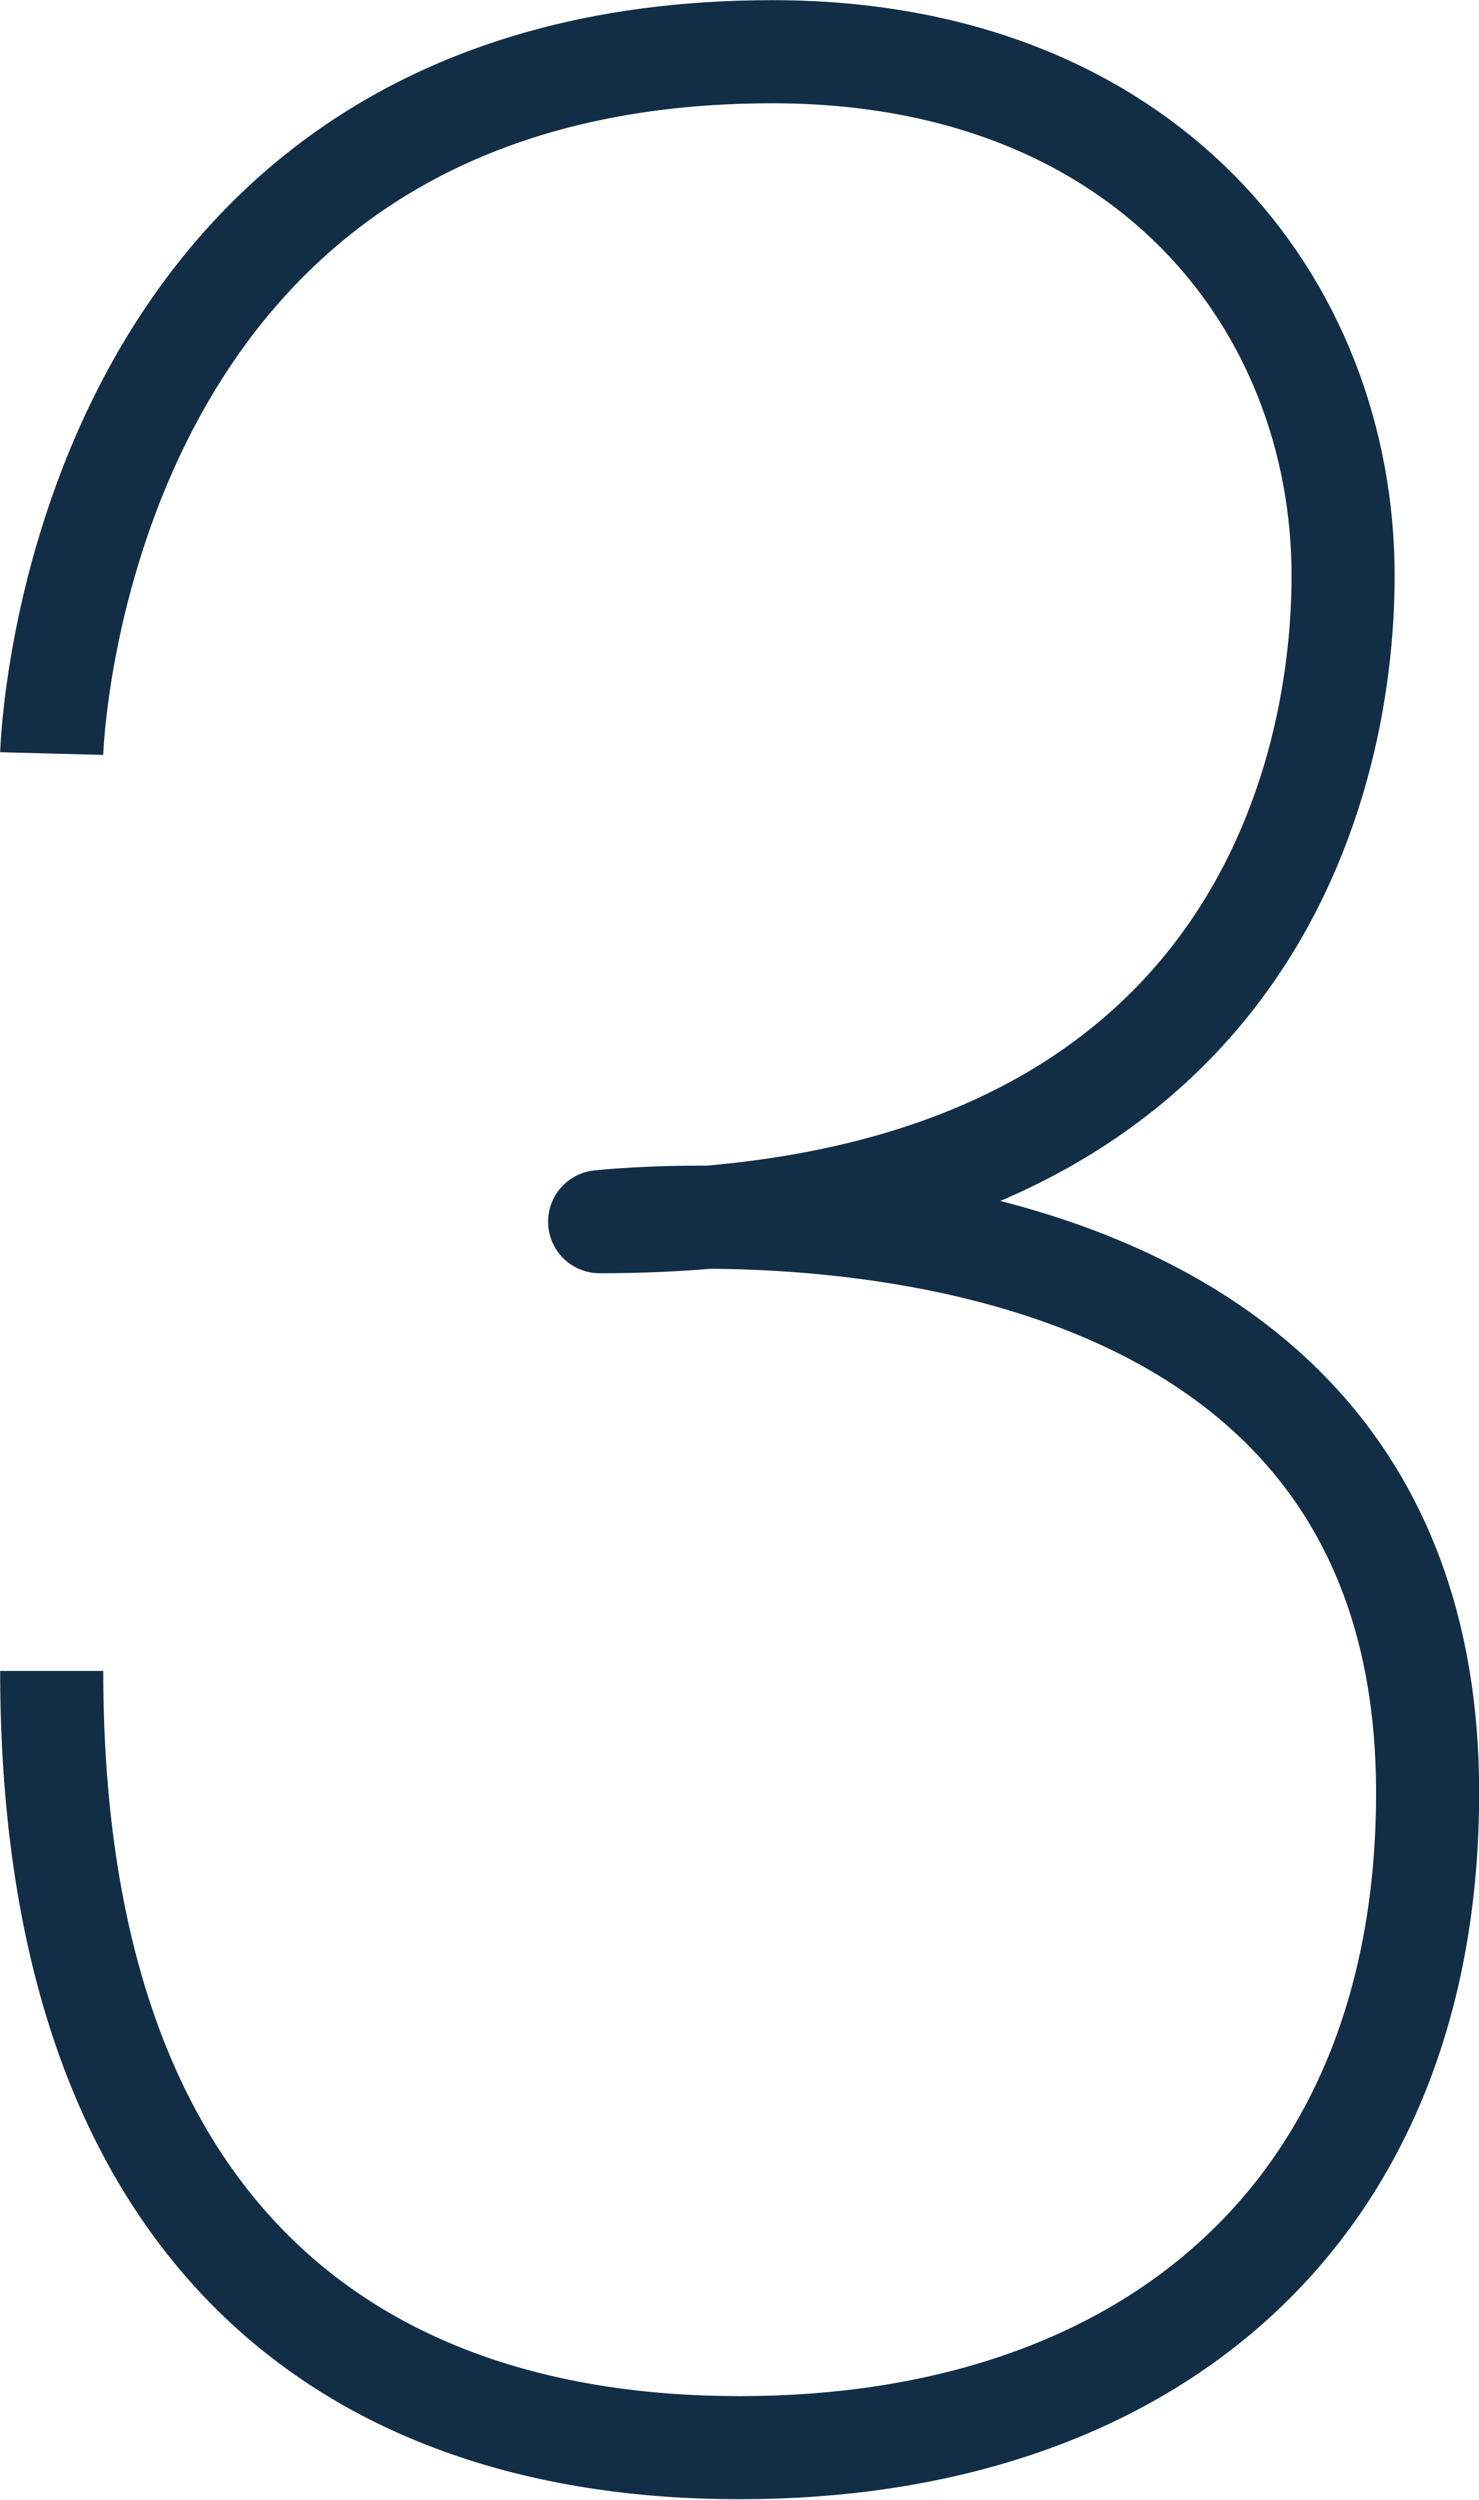
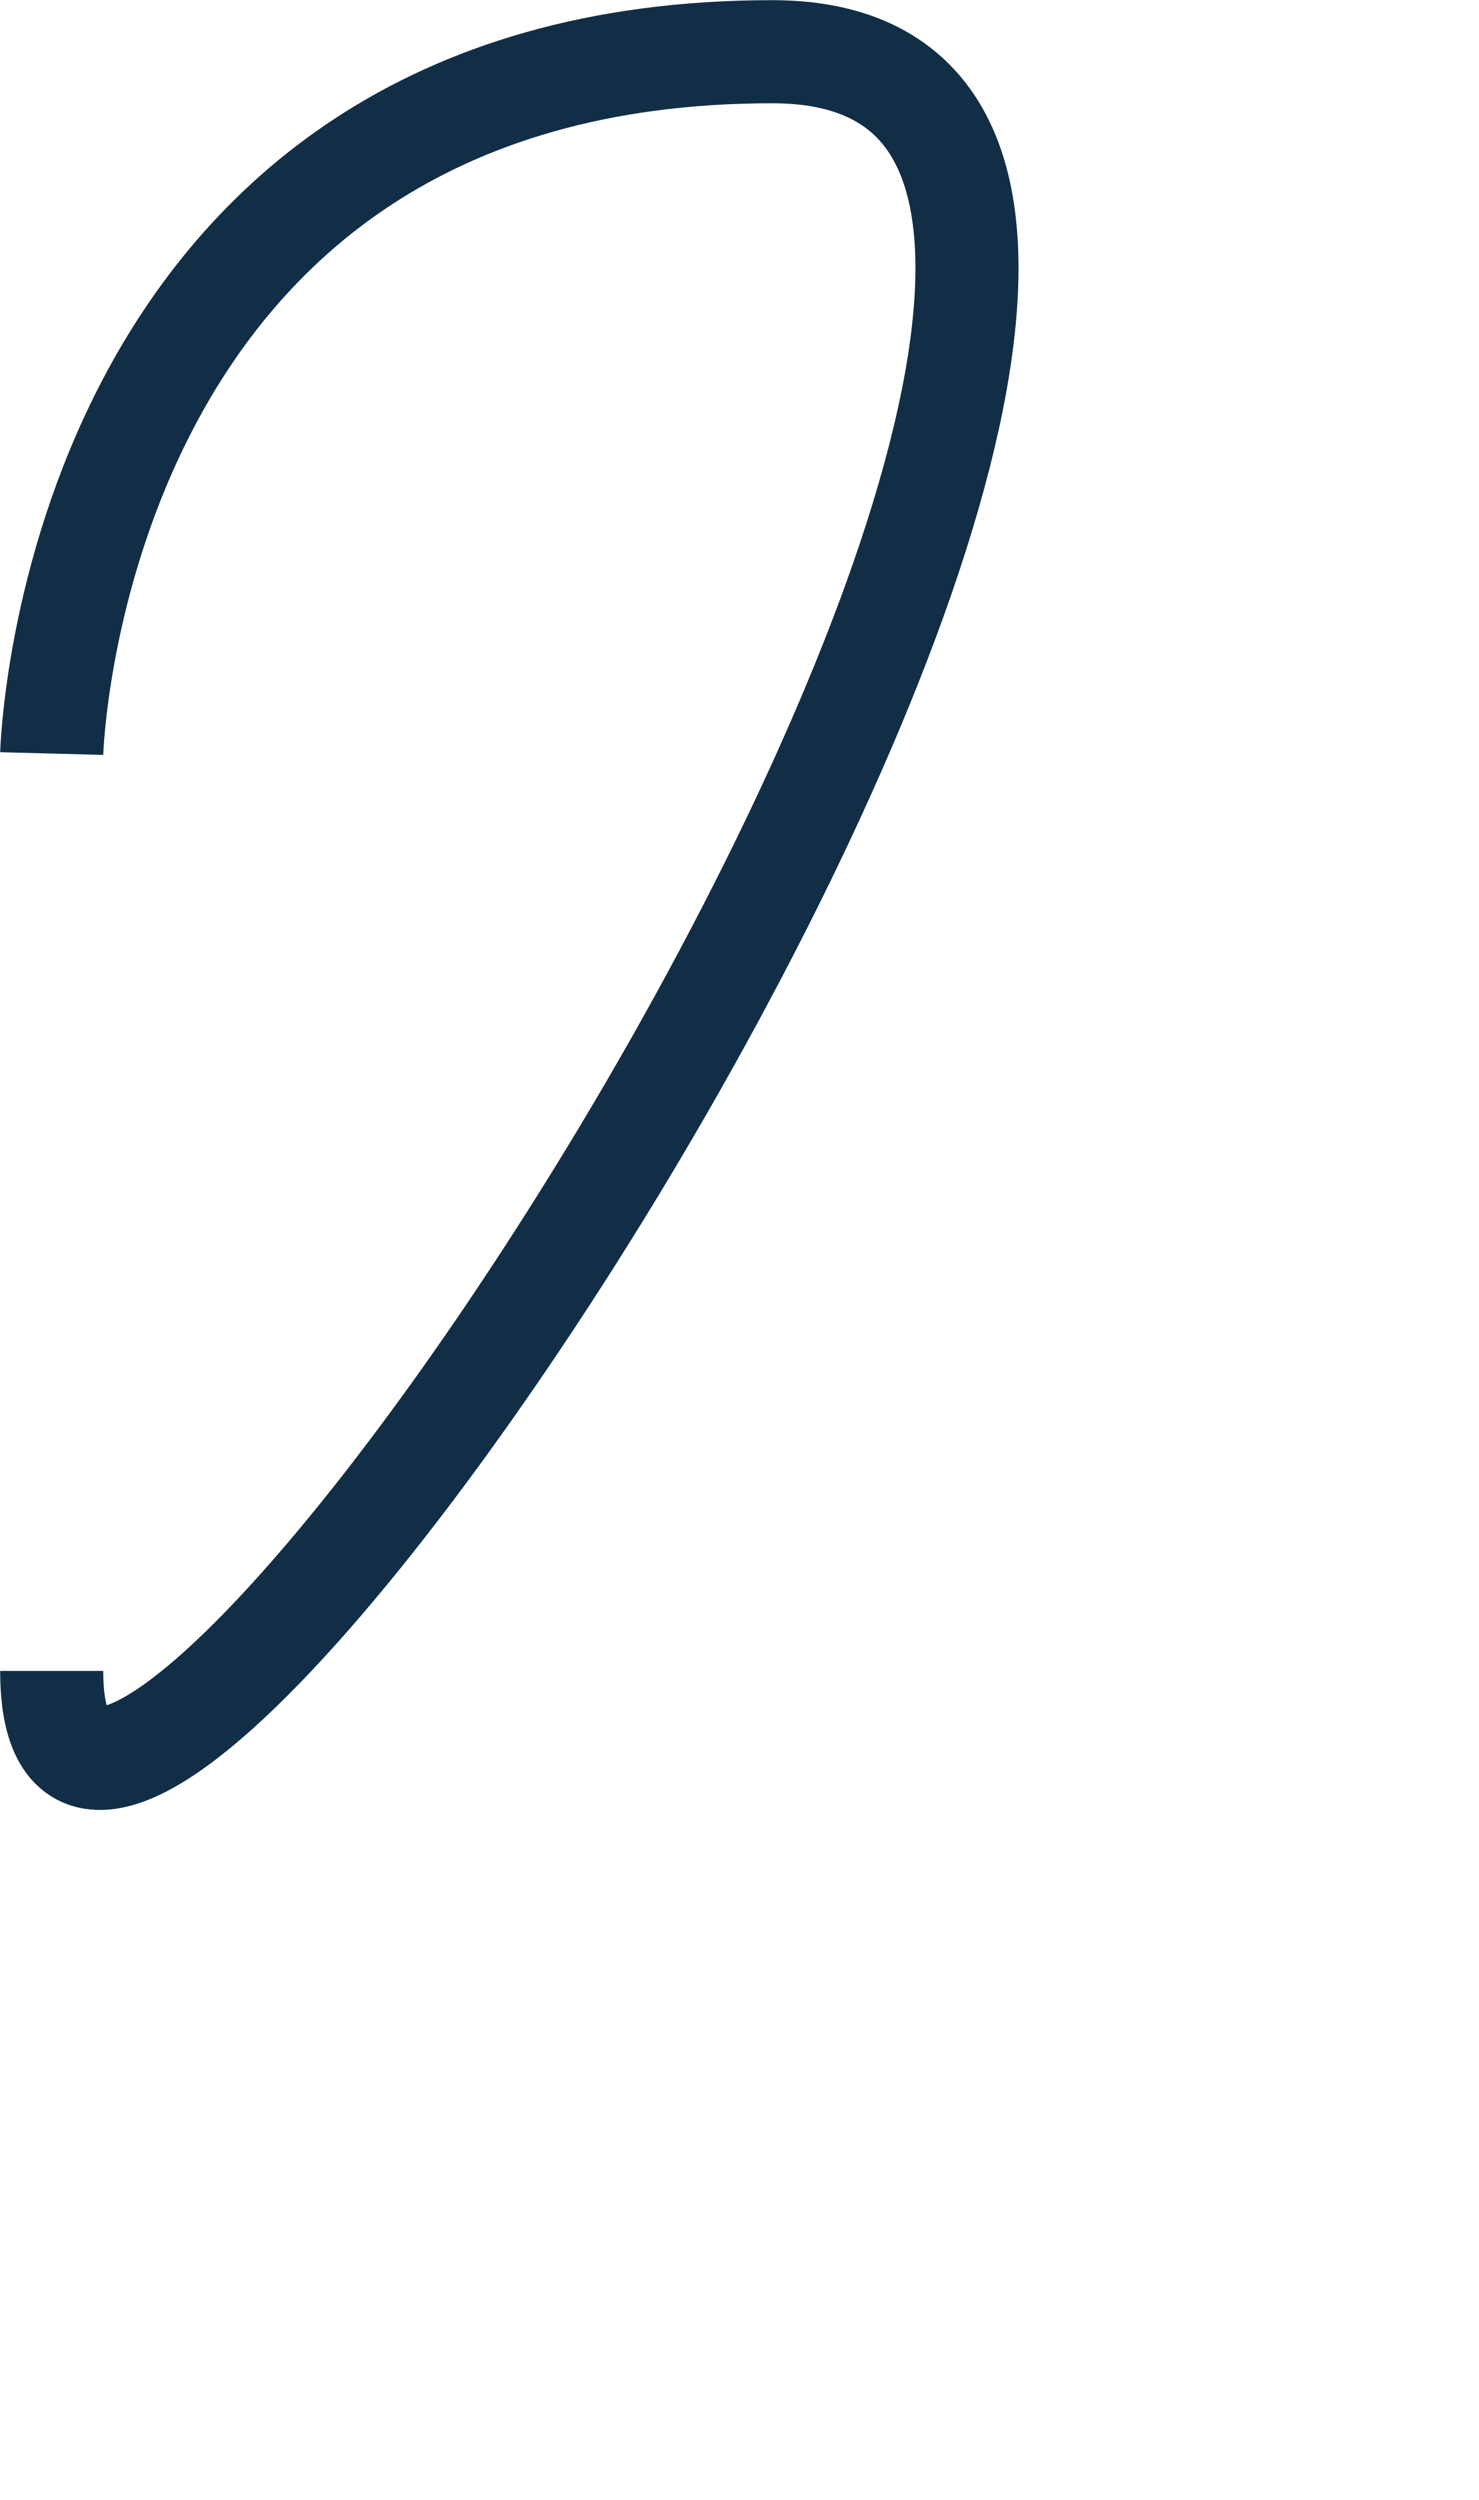
<svg xmlns="http://www.w3.org/2000/svg" id="Layer_2" viewBox="0 0 44.62 75.4">
  <defs>
    <style>.cls-1{fill:none;stroke:#122e47;stroke-linejoin:round;stroke-width:3.11px;}</style>
  </defs>
  <g id="Thin">
-     <path class="cls-1" d="m1.56,22.73S2.12,1.56,23.3,1.56c11.29,0,17.22,7.62,17.22,15.81,0,6.49-3.11,19.48-22.43,19.48,0,0,24.98-2.82,24.98,17.22,0,12.71-8.47,19.76-20.75,19.76S1.56,66.78,1.56,50.4" />
+     <path class="cls-1" d="m1.56,22.73S2.12,1.56,23.3,1.56S1.56,66.78,1.56,50.4" />
  </g>
</svg>